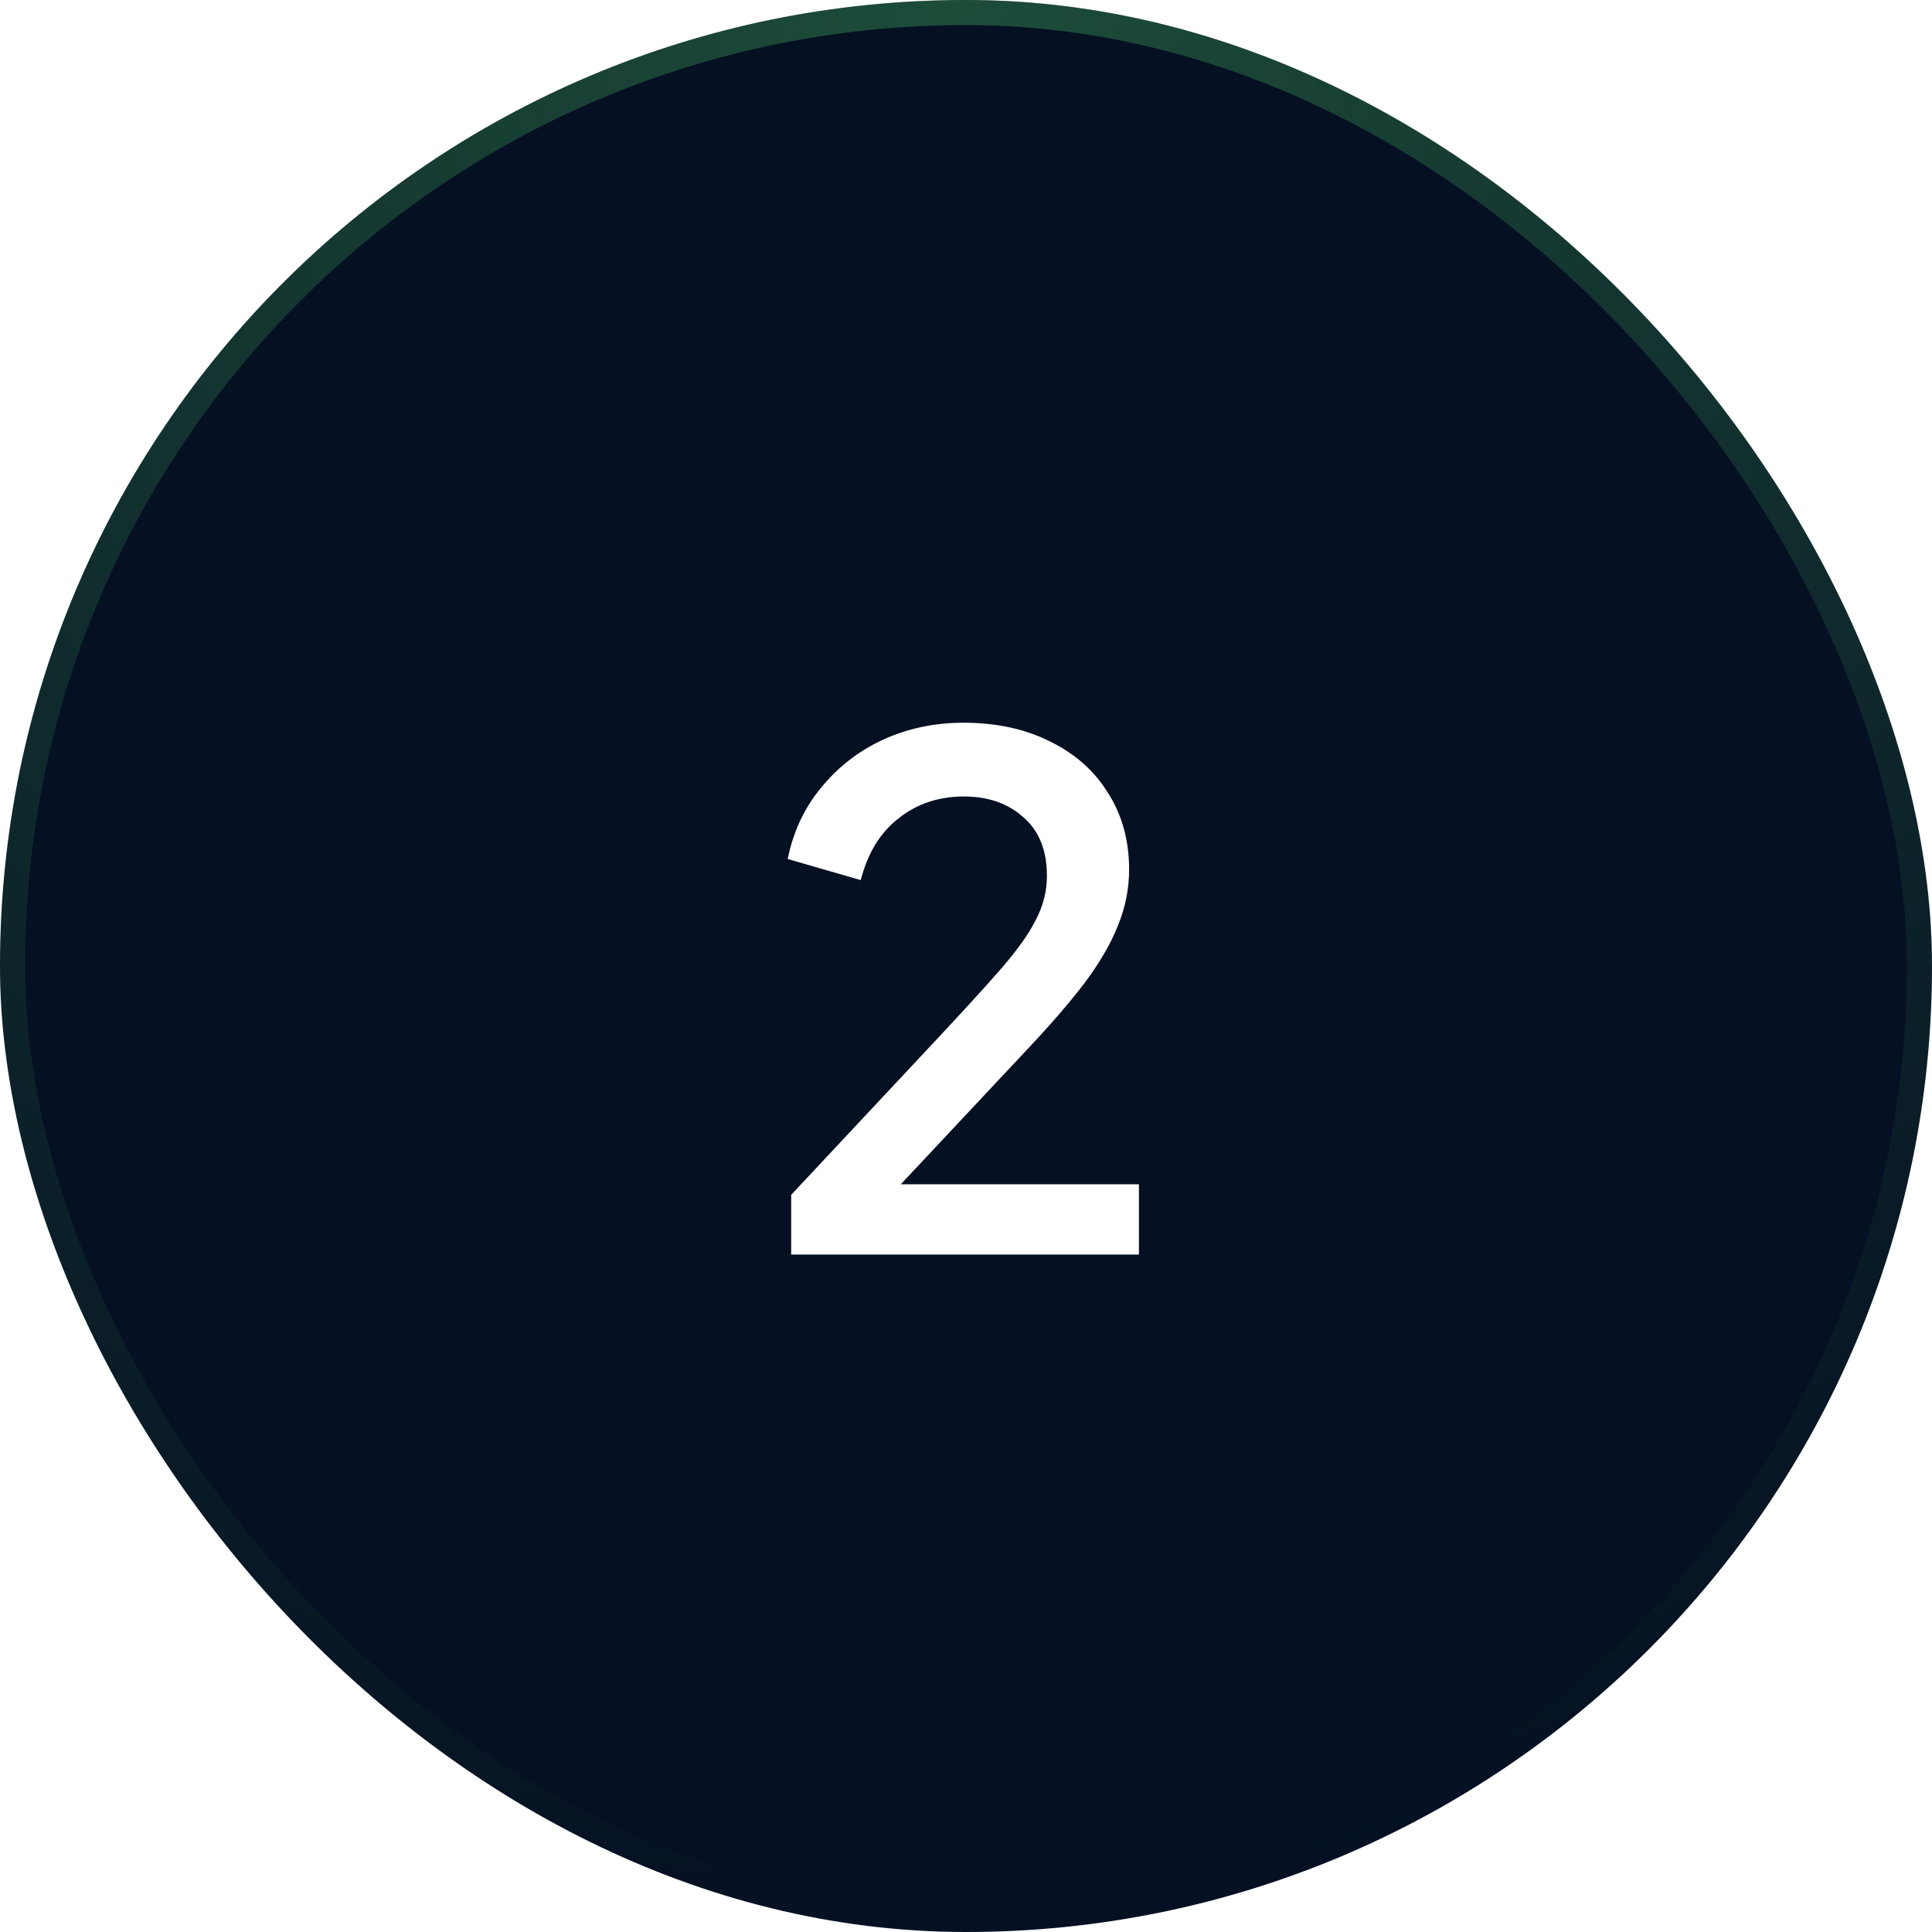
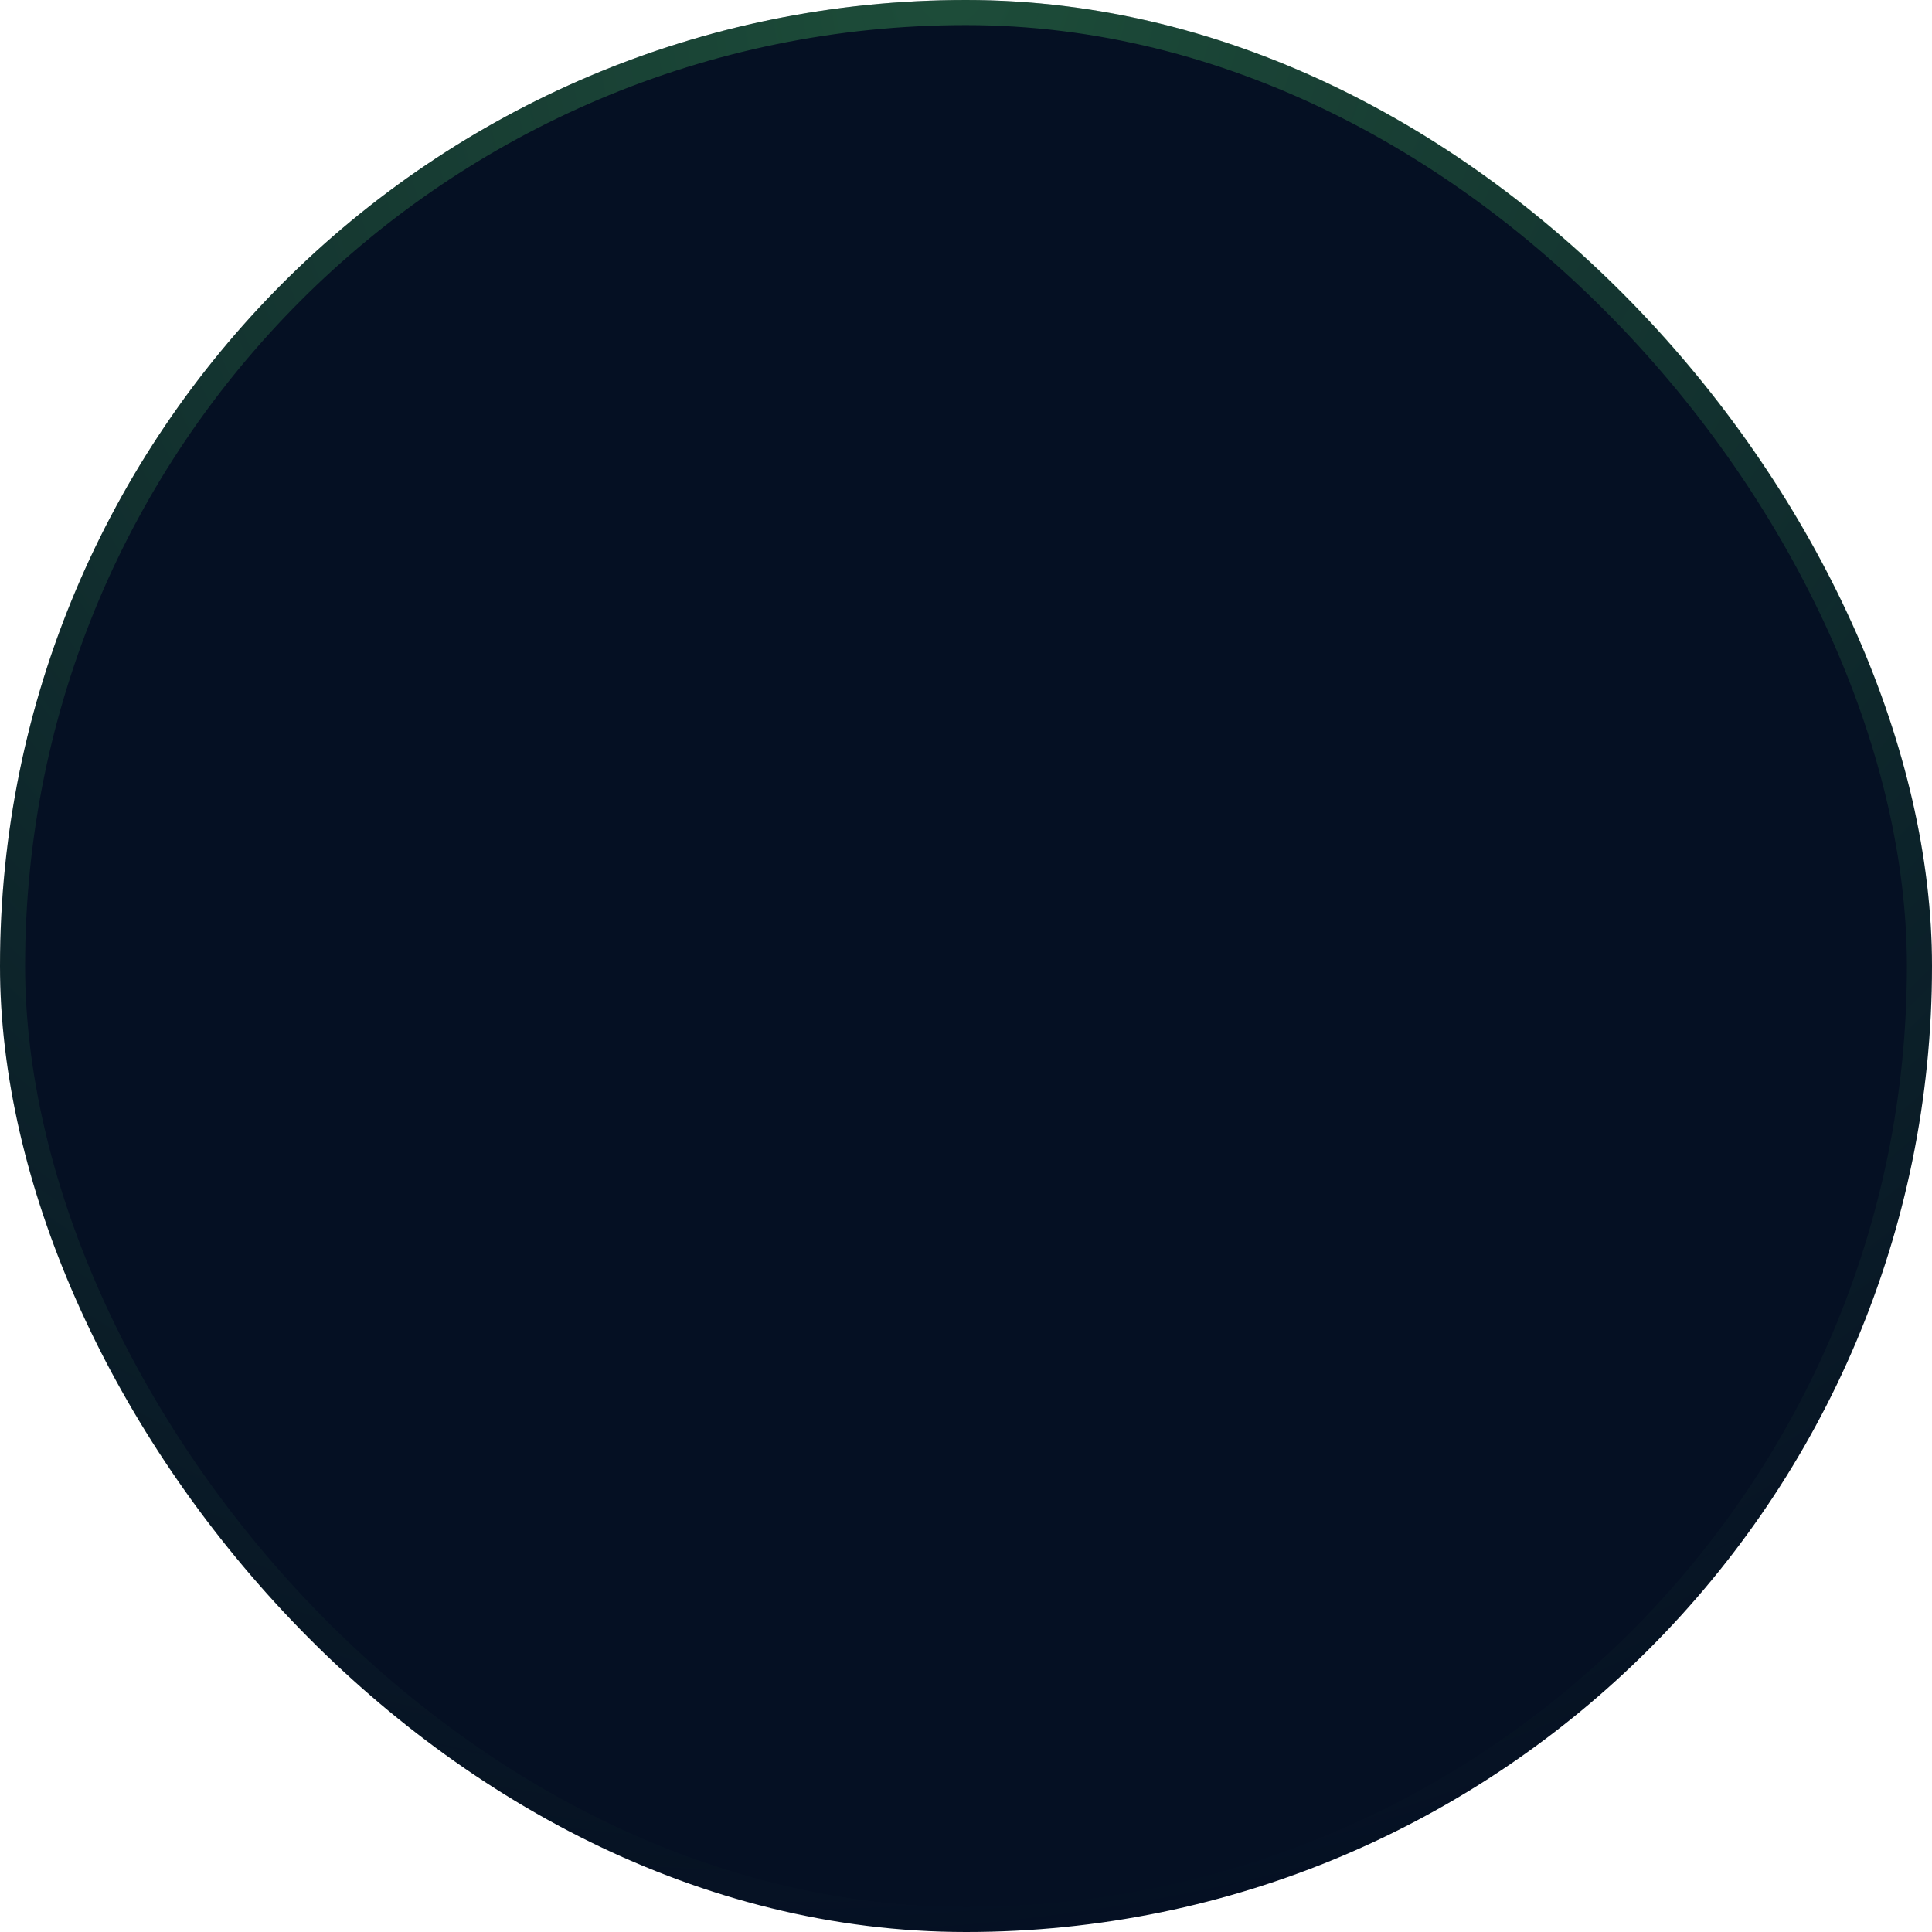
<svg xmlns="http://www.w3.org/2000/svg" width="77" height="77" viewBox="0 0 77 77" fill="none">
  <g filter="url(#filter0_i_127_1230)">
    <rect width="77" height="77" rx="38.5" fill="#051023" />
  </g>
  <rect x="0.5" y="0.5" width="76" height="76" rx="38" stroke="url(#paint0_radial_127_1230)" stroke-opacity="0.6" />
-   <path d="M31.533 50V47.62L37.245 41.516C38.365 40.321 39.242 39.36 39.877 38.632C40.53 37.885 40.997 37.232 41.277 36.672C41.575 36.112 41.725 35.524 41.725 34.908C41.725 33.9 41.417 33.125 40.801 32.584C40.185 32.024 39.392 31.744 38.421 31.744C37.413 31.744 36.545 32.033 35.817 32.612C35.089 33.172 34.585 33.993 34.305 35.076L31.393 34.236C31.617 33.135 32.065 32.183 32.737 31.38C33.409 30.559 34.23 29.924 35.201 29.476C36.19 29.028 37.254 28.804 38.393 28.804C39.718 28.804 40.876 29.056 41.865 29.56C42.854 30.045 43.62 30.727 44.161 31.604C44.721 32.481 45.001 33.499 45.001 34.656C45.001 35.421 44.852 36.168 44.553 36.896C44.273 37.605 43.834 38.361 43.237 39.164C42.639 39.948 41.874 40.835 40.941 41.824L35.901 47.2H45.393V50H31.533Z" fill="white" />
  <defs>
    <filter id="filter0_i_127_1230" x="0" y="0" width="77" height="77" filterUnits="userSpaceOnUse" color-interpolation-filters="sRGB">
      <feFlood flood-opacity="0" result="BackgroundImageFix" />
      <feBlend mode="normal" in="SourceGraphic" in2="BackgroundImageFix" result="shape" />
      <feColorMatrix in="SourceAlpha" type="matrix" values="0 0 0 0 0 0 0 0 0 0 0 0 0 0 0 0 0 0 127 0" result="hardAlpha" />
      <feOffset />
      <feGaussianBlur stdDeviation="12" />
      <feComposite in2="hardAlpha" operator="arithmetic" k2="-1" k3="1" />
      <feColorMatrix type="matrix" values="0 0 0 0 0.063 0 0 0 0 0.812 0 0 0 0 0.788 0 0 0 0.14 0" />
      <feBlend mode="normal" in2="shape" result="effect1_innerShadow_127_1230" />
    </filter>
    <radialGradient id="paint0_radial_127_1230" cx="0" cy="0" r="1" gradientTransform="matrix(1.123 77 -77 4.492 37.377 -1.67579e-06)" gradientUnits="userSpaceOnUse">
      <stop stop-color="#49B960" stop-opacity="0.6" />
      <stop offset="1" stop-color="#49B960" stop-opacity="0" />
    </radialGradient>
  </defs>
</svg>